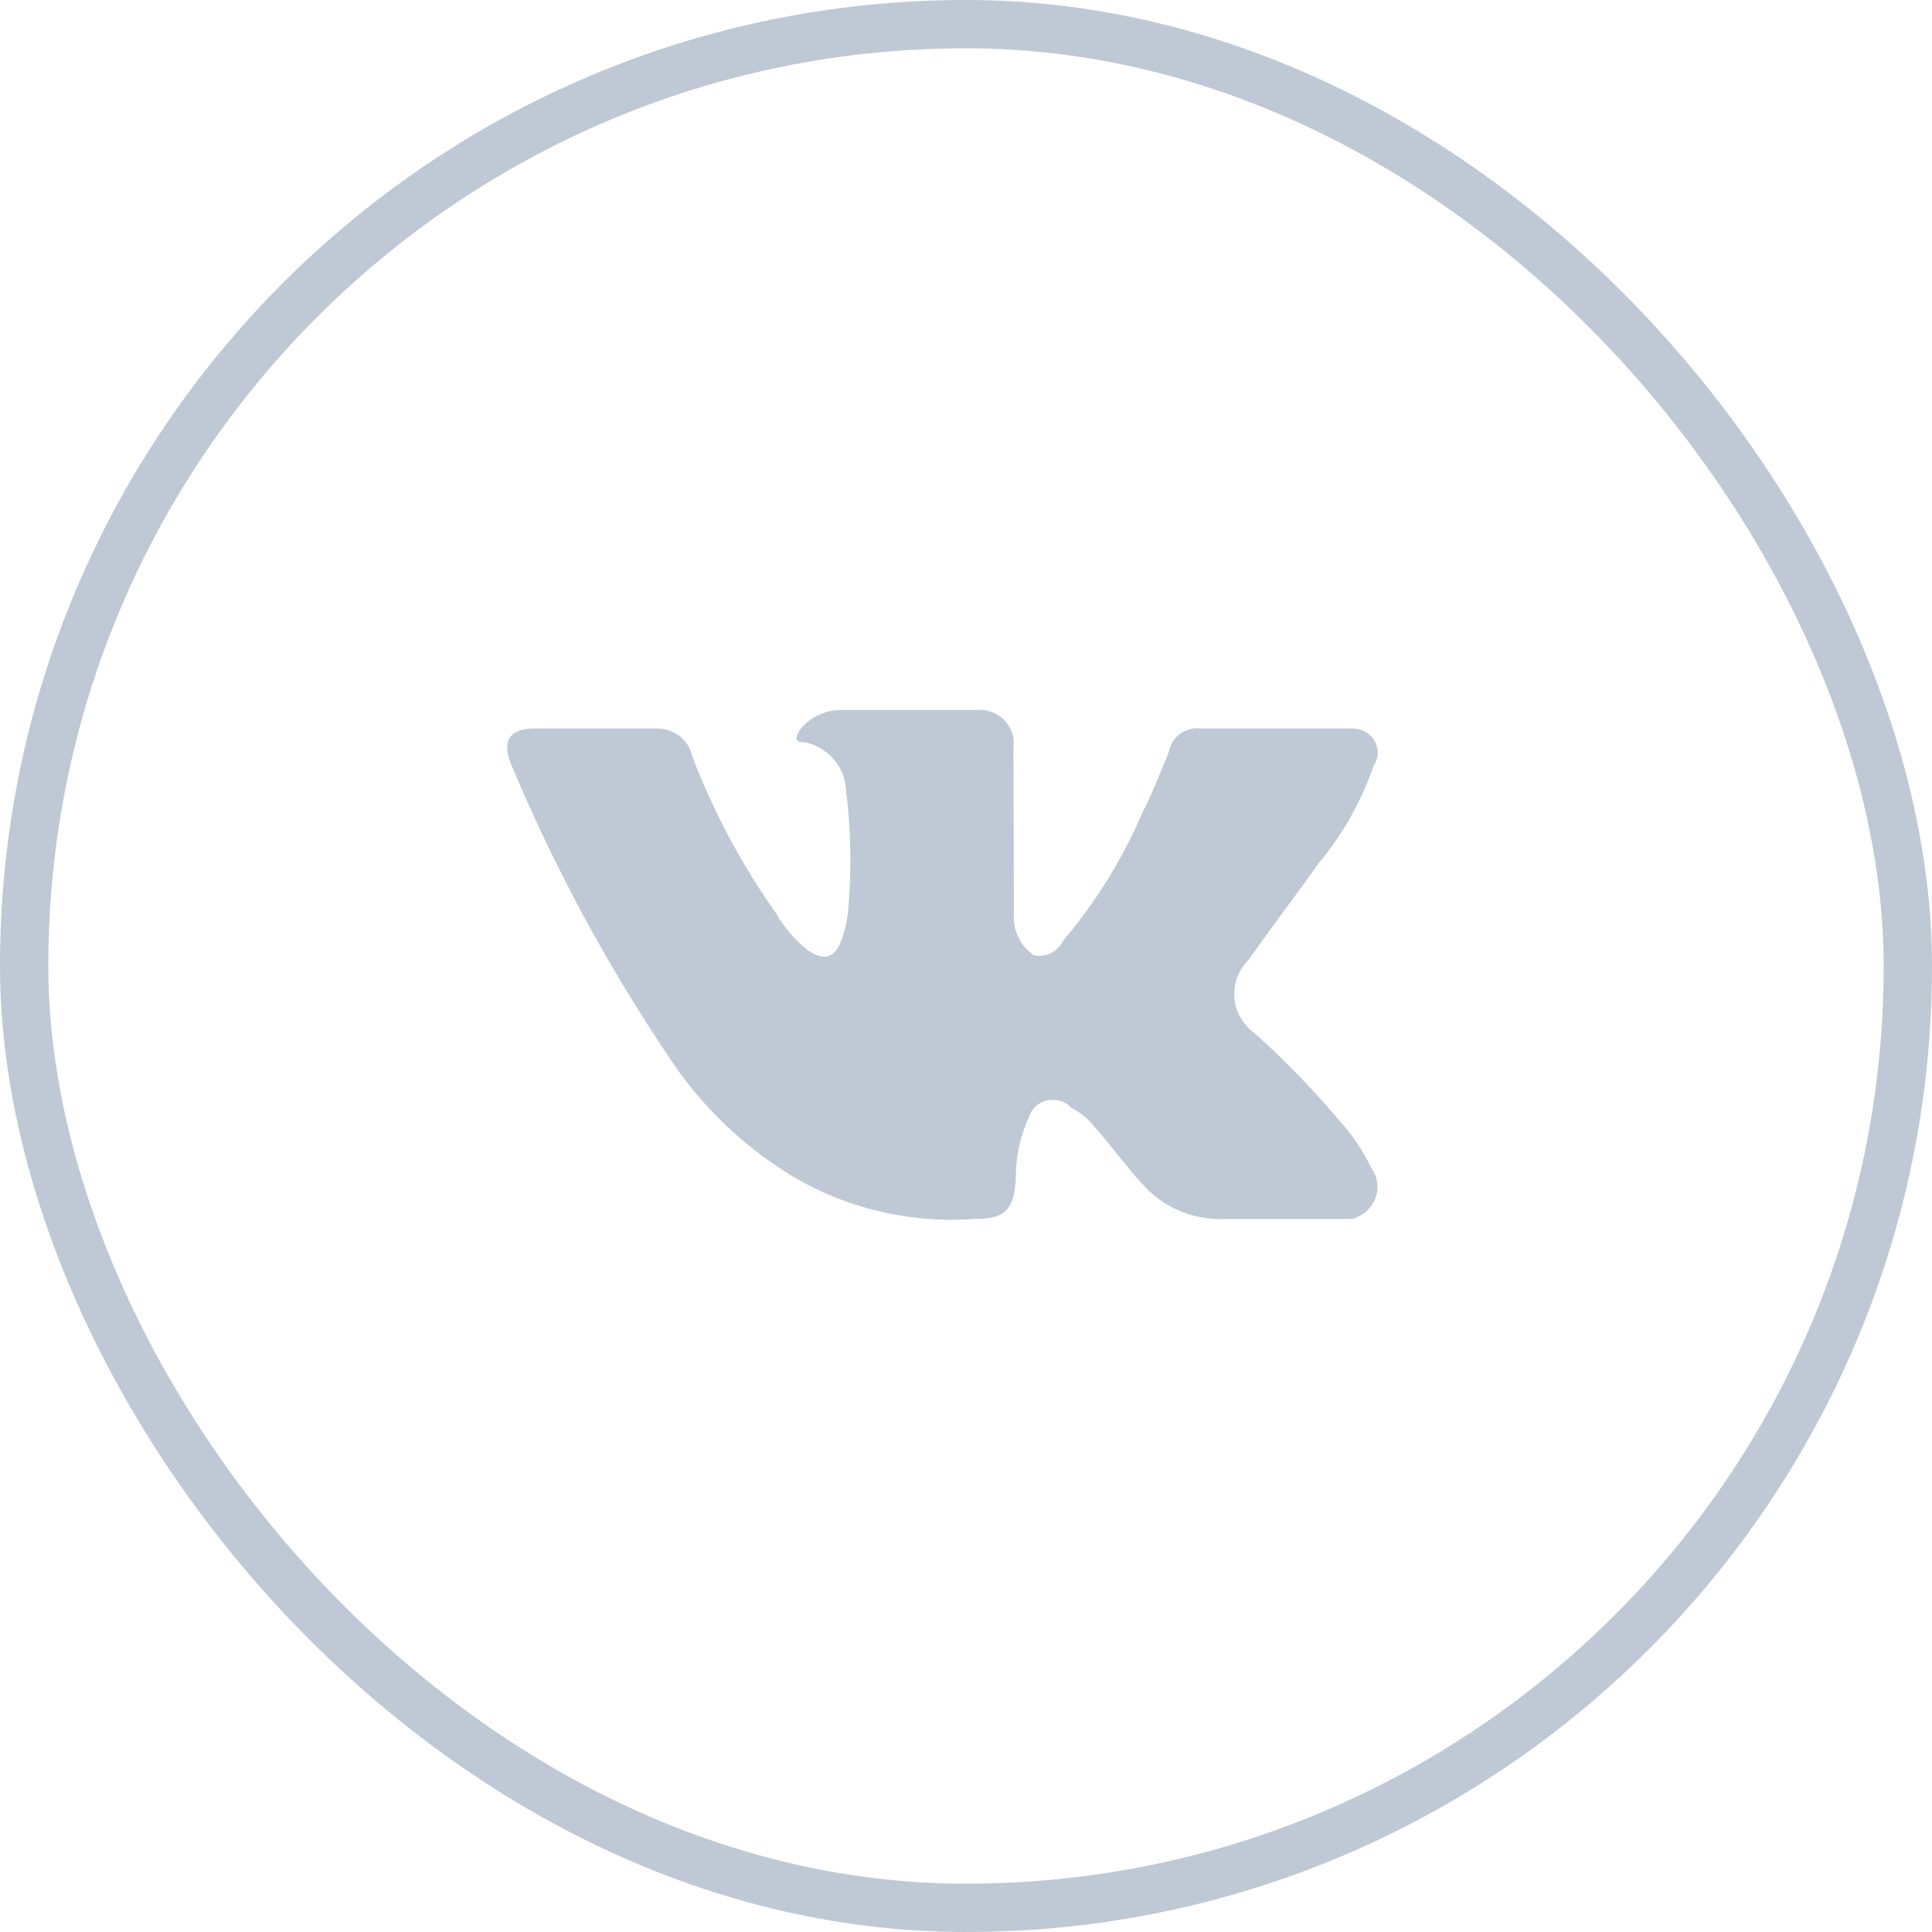
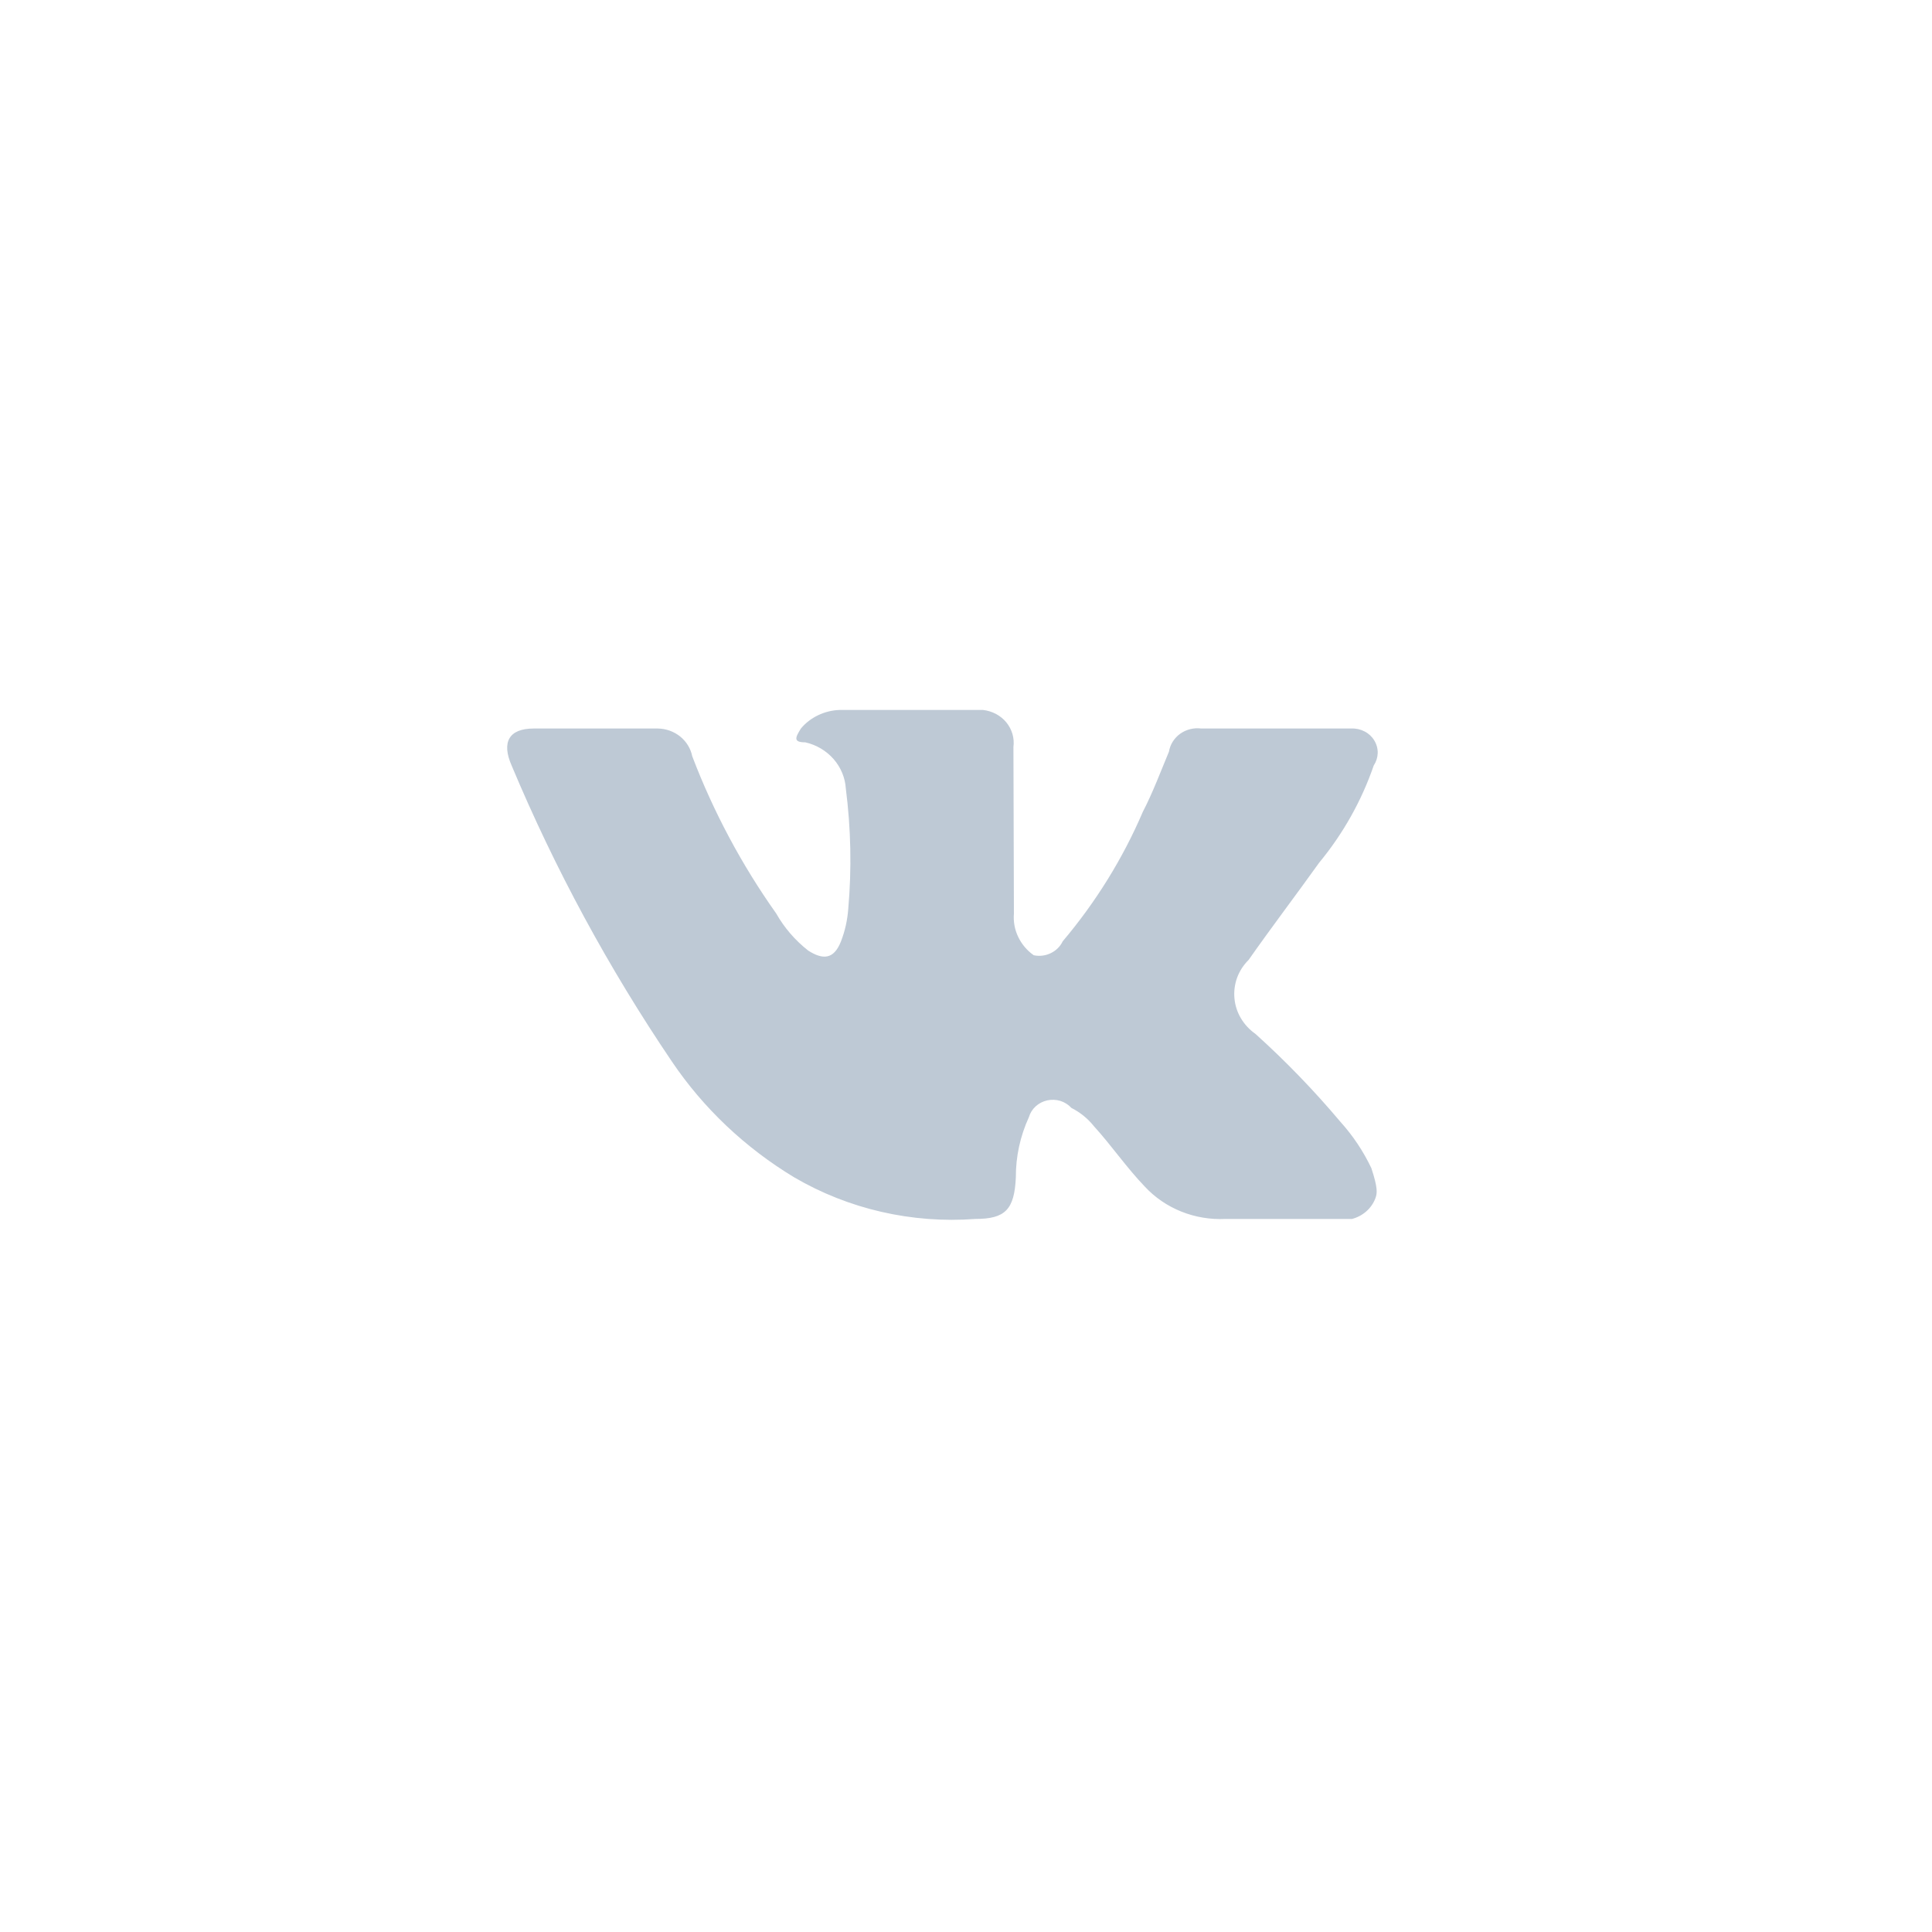
<svg xmlns="http://www.w3.org/2000/svg" width="40" height="40" viewBox="0 0 40 40" fill="none">
-   <rect x="0.5" y="0.5" width="39" height="39" rx="19.5" stroke="#BEC9D5" />
-   <path fill-rule="evenodd" clip-rule="evenodd" d="M25.992 21.405C26.621 21.972 27.209 22.581 27.752 23.226C28.012 23.514 28.227 23.837 28.392 24.184C28.457 24.274 28.499 24.378 28.514 24.487C28.528 24.596 28.515 24.705 28.476 24.809C28.437 24.912 28.373 25.005 28.288 25.08C28.204 25.154 28.102 25.208 27.992 25.237H25.372C25.059 25.252 24.746 25.2 24.457 25.084C24.168 24.968 23.91 24.792 23.702 24.567C23.332 24.184 23.002 23.704 22.652 23.321C22.526 23.162 22.366 23.031 22.182 22.938C22.121 22.871 22.042 22.821 21.954 22.793C21.866 22.766 21.772 22.763 21.682 22.782C21.592 22.802 21.509 22.845 21.442 22.906C21.375 22.967 21.327 23.045 21.302 23.13C21.122 23.523 21.03 23.946 21.032 24.375C21.002 25.045 20.812 25.237 20.192 25.237C18.878 25.335 17.566 25.033 16.442 24.375C15.427 23.762 14.563 22.944 13.912 21.98C12.601 20.043 11.489 17.989 10.592 15.848C10.382 15.369 10.532 15.083 11.052 15.083H13.622C13.791 15.086 13.953 15.145 14.083 15.249C14.212 15.354 14.3 15.498 14.332 15.657C14.77 16.807 15.354 17.902 16.072 18.915C16.238 19.208 16.462 19.468 16.732 19.68C17.032 19.872 17.262 19.872 17.412 19.489C17.495 19.274 17.545 19.049 17.562 18.819C17.635 17.99 17.618 17.153 17.512 16.327C17.498 16.102 17.409 15.888 17.258 15.715C17.107 15.543 16.901 15.42 16.672 15.369C16.422 15.369 16.462 15.274 16.582 15.083C16.678 14.967 16.8 14.874 16.938 14.808C17.076 14.742 17.227 14.704 17.382 14.699H20.352C20.446 14.709 20.537 14.738 20.62 14.781C20.703 14.826 20.776 14.884 20.835 14.956C20.893 15.027 20.936 15.109 20.962 15.197C20.987 15.284 20.994 15.376 20.982 15.466L20.992 18.915C20.978 19.08 21.008 19.245 21.08 19.396C21.152 19.547 21.262 19.679 21.402 19.777C21.521 19.803 21.646 19.787 21.755 19.734C21.864 19.682 21.951 19.596 22.002 19.489C22.688 18.677 23.248 17.773 23.662 16.806C23.862 16.423 24.042 15.945 24.202 15.562C24.226 15.414 24.31 15.281 24.435 15.191C24.56 15.102 24.717 15.063 24.872 15.083H27.982C28.077 15.079 28.171 15.101 28.255 15.145C28.338 15.188 28.407 15.253 28.454 15.332C28.502 15.411 28.526 15.501 28.524 15.592C28.521 15.683 28.493 15.771 28.442 15.848C28.191 16.577 27.809 17.259 27.312 17.861C26.832 18.532 26.322 19.202 25.852 19.873C25.746 19.978 25.665 20.102 25.614 20.239C25.564 20.377 25.544 20.524 25.558 20.67C25.571 20.815 25.616 20.954 25.691 21.081C25.766 21.208 25.869 21.319 25.992 21.405Z" fill="#BEC9D5" />
+   <path fill-rule="evenodd" clip-rule="evenodd" d="M25.992 21.405C26.621 21.972 27.209 22.581 27.752 23.226C28.012 23.514 28.227 23.837 28.392 24.184C28.528 24.596 28.515 24.705 28.476 24.809C28.437 24.912 28.373 25.005 28.288 25.08C28.204 25.154 28.102 25.208 27.992 25.237H25.372C25.059 25.252 24.746 25.2 24.457 25.084C24.168 24.968 23.91 24.792 23.702 24.567C23.332 24.184 23.002 23.704 22.652 23.321C22.526 23.162 22.366 23.031 22.182 22.938C22.121 22.871 22.042 22.821 21.954 22.793C21.866 22.766 21.772 22.763 21.682 22.782C21.592 22.802 21.509 22.845 21.442 22.906C21.375 22.967 21.327 23.045 21.302 23.13C21.122 23.523 21.03 23.946 21.032 24.375C21.002 25.045 20.812 25.237 20.192 25.237C18.878 25.335 17.566 25.033 16.442 24.375C15.427 23.762 14.563 22.944 13.912 21.98C12.601 20.043 11.489 17.989 10.592 15.848C10.382 15.369 10.532 15.083 11.052 15.083H13.622C13.791 15.086 13.953 15.145 14.083 15.249C14.212 15.354 14.3 15.498 14.332 15.657C14.77 16.807 15.354 17.902 16.072 18.915C16.238 19.208 16.462 19.468 16.732 19.68C17.032 19.872 17.262 19.872 17.412 19.489C17.495 19.274 17.545 19.049 17.562 18.819C17.635 17.99 17.618 17.153 17.512 16.327C17.498 16.102 17.409 15.888 17.258 15.715C17.107 15.543 16.901 15.42 16.672 15.369C16.422 15.369 16.462 15.274 16.582 15.083C16.678 14.967 16.8 14.874 16.938 14.808C17.076 14.742 17.227 14.704 17.382 14.699H20.352C20.446 14.709 20.537 14.738 20.62 14.781C20.703 14.826 20.776 14.884 20.835 14.956C20.893 15.027 20.936 15.109 20.962 15.197C20.987 15.284 20.994 15.376 20.982 15.466L20.992 18.915C20.978 19.08 21.008 19.245 21.08 19.396C21.152 19.547 21.262 19.679 21.402 19.777C21.521 19.803 21.646 19.787 21.755 19.734C21.864 19.682 21.951 19.596 22.002 19.489C22.688 18.677 23.248 17.773 23.662 16.806C23.862 16.423 24.042 15.945 24.202 15.562C24.226 15.414 24.31 15.281 24.435 15.191C24.56 15.102 24.717 15.063 24.872 15.083H27.982C28.077 15.079 28.171 15.101 28.255 15.145C28.338 15.188 28.407 15.253 28.454 15.332C28.502 15.411 28.526 15.501 28.524 15.592C28.521 15.683 28.493 15.771 28.442 15.848C28.191 16.577 27.809 17.259 27.312 17.861C26.832 18.532 26.322 19.202 25.852 19.873C25.746 19.978 25.665 20.102 25.614 20.239C25.564 20.377 25.544 20.524 25.558 20.67C25.571 20.815 25.616 20.954 25.691 21.081C25.766 21.208 25.869 21.319 25.992 21.405Z" fill="#BEC9D5" />
</svg>